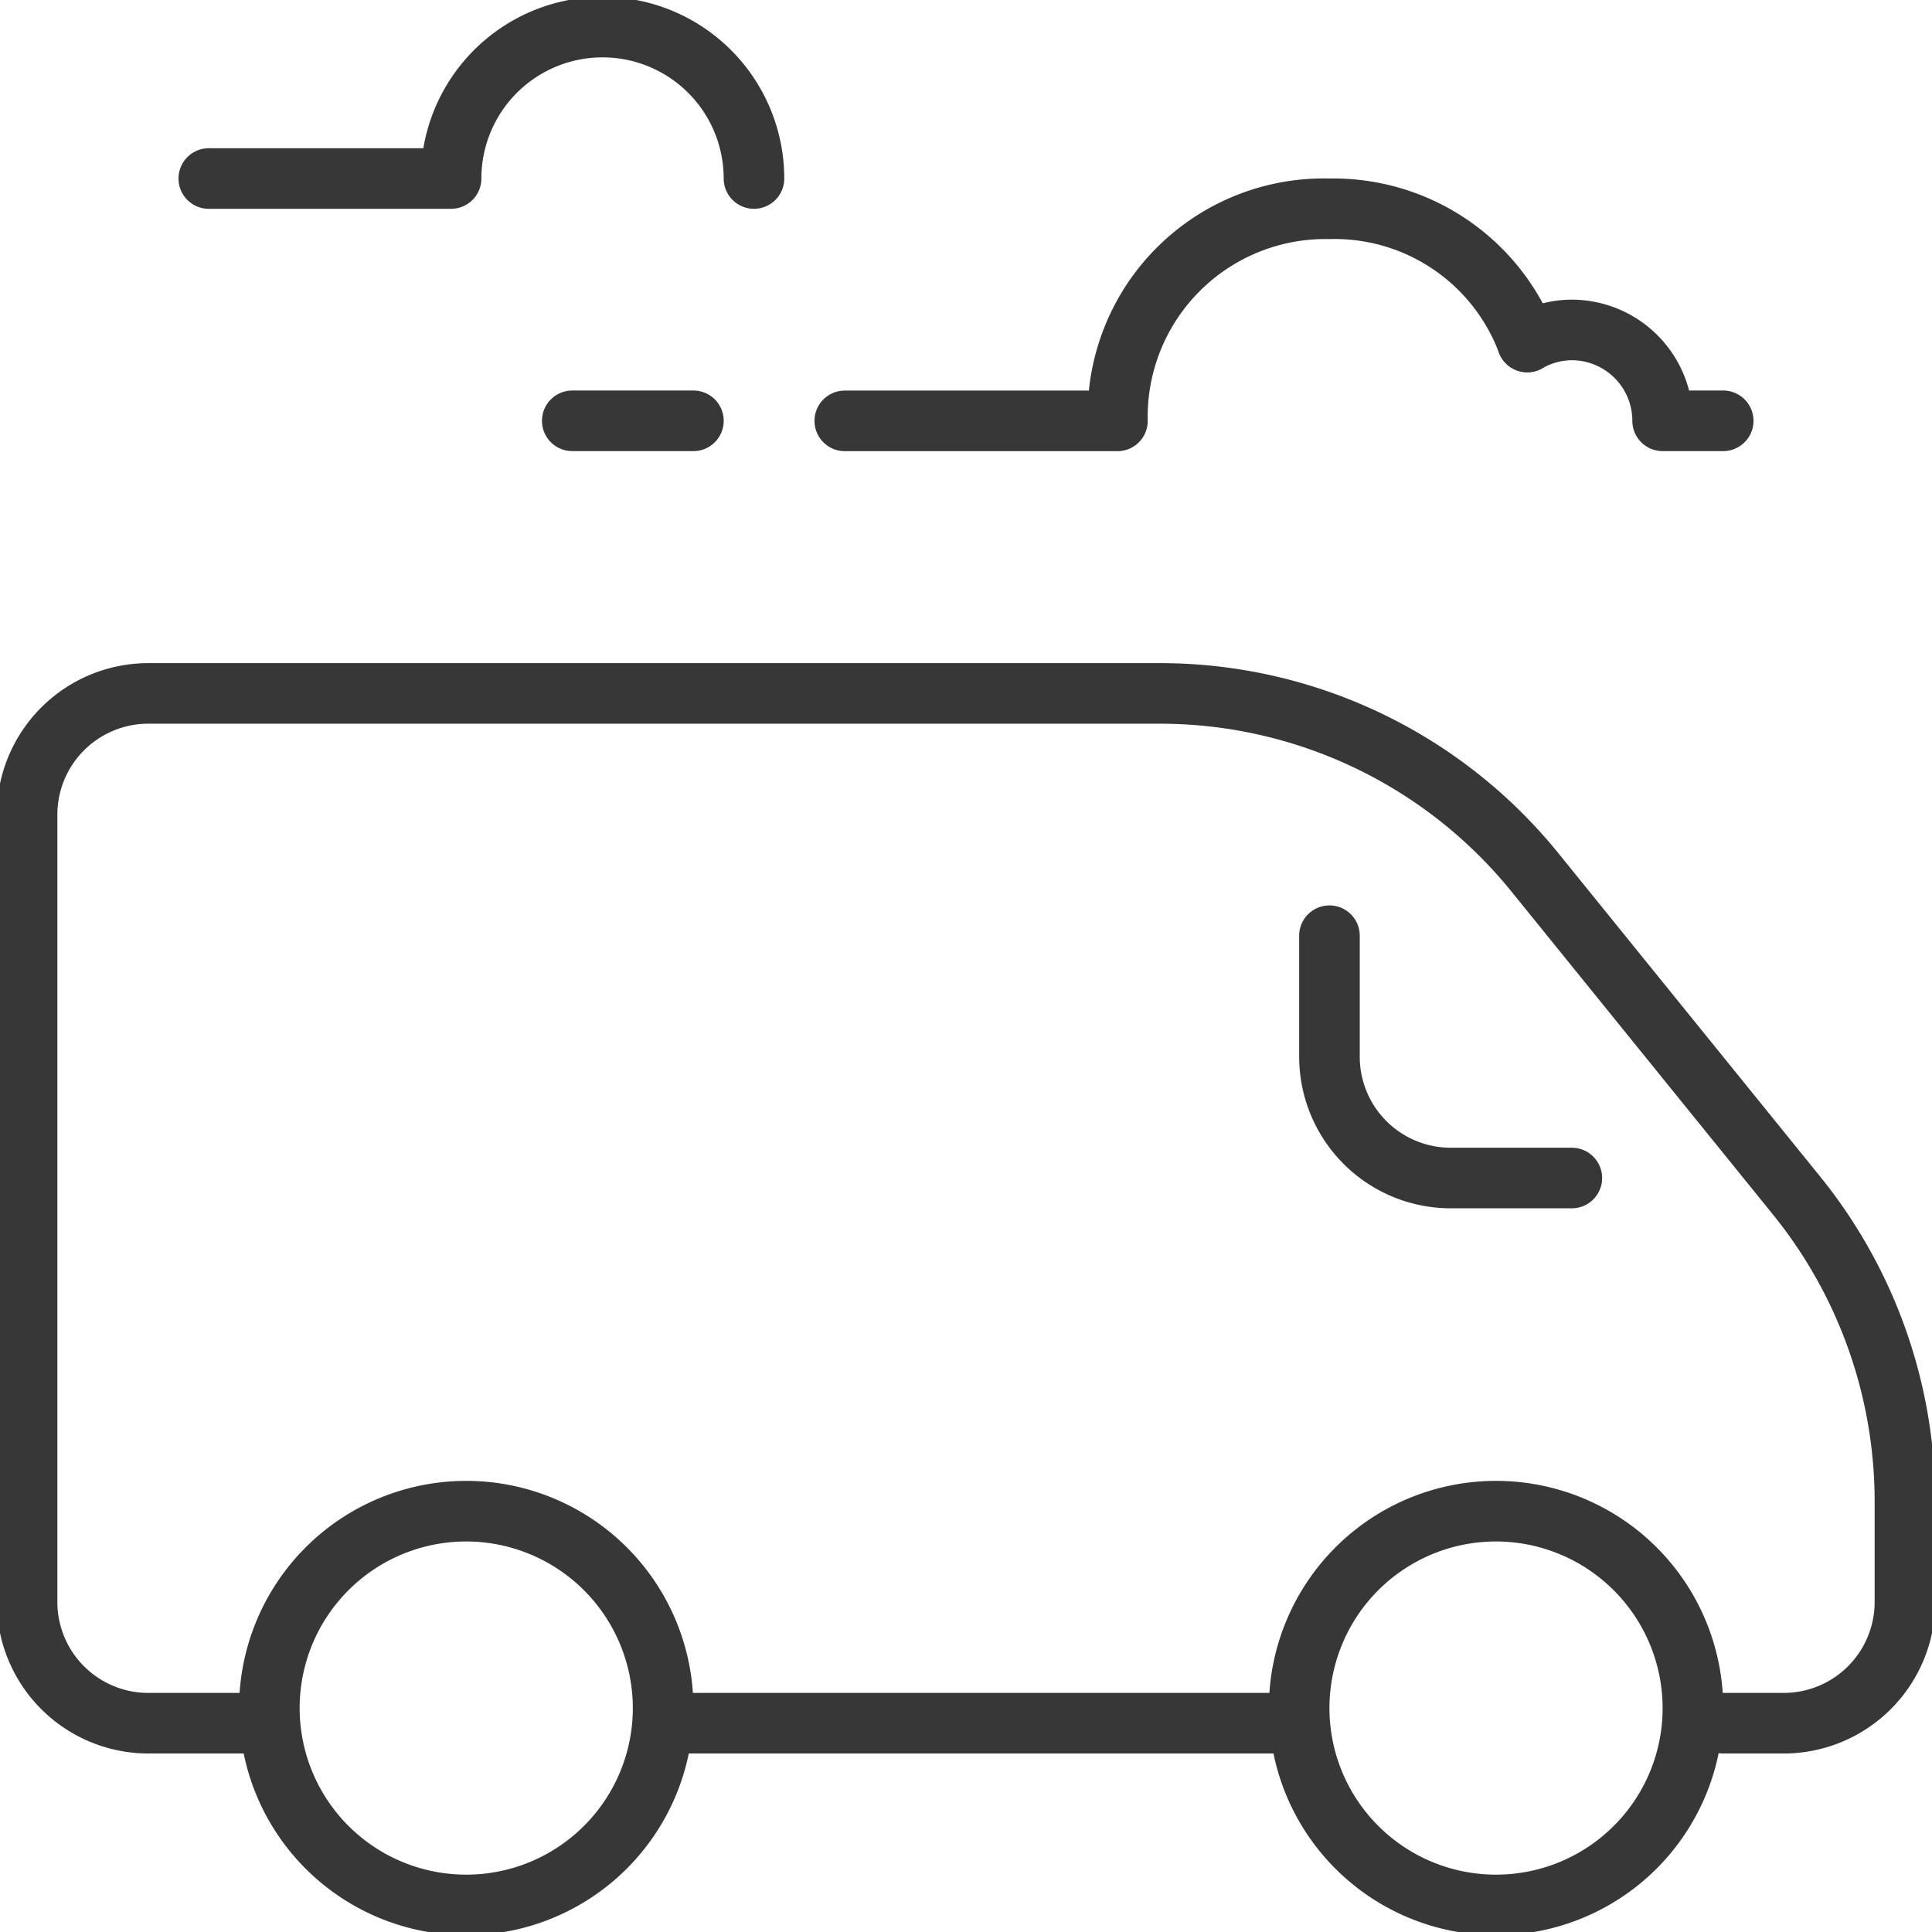
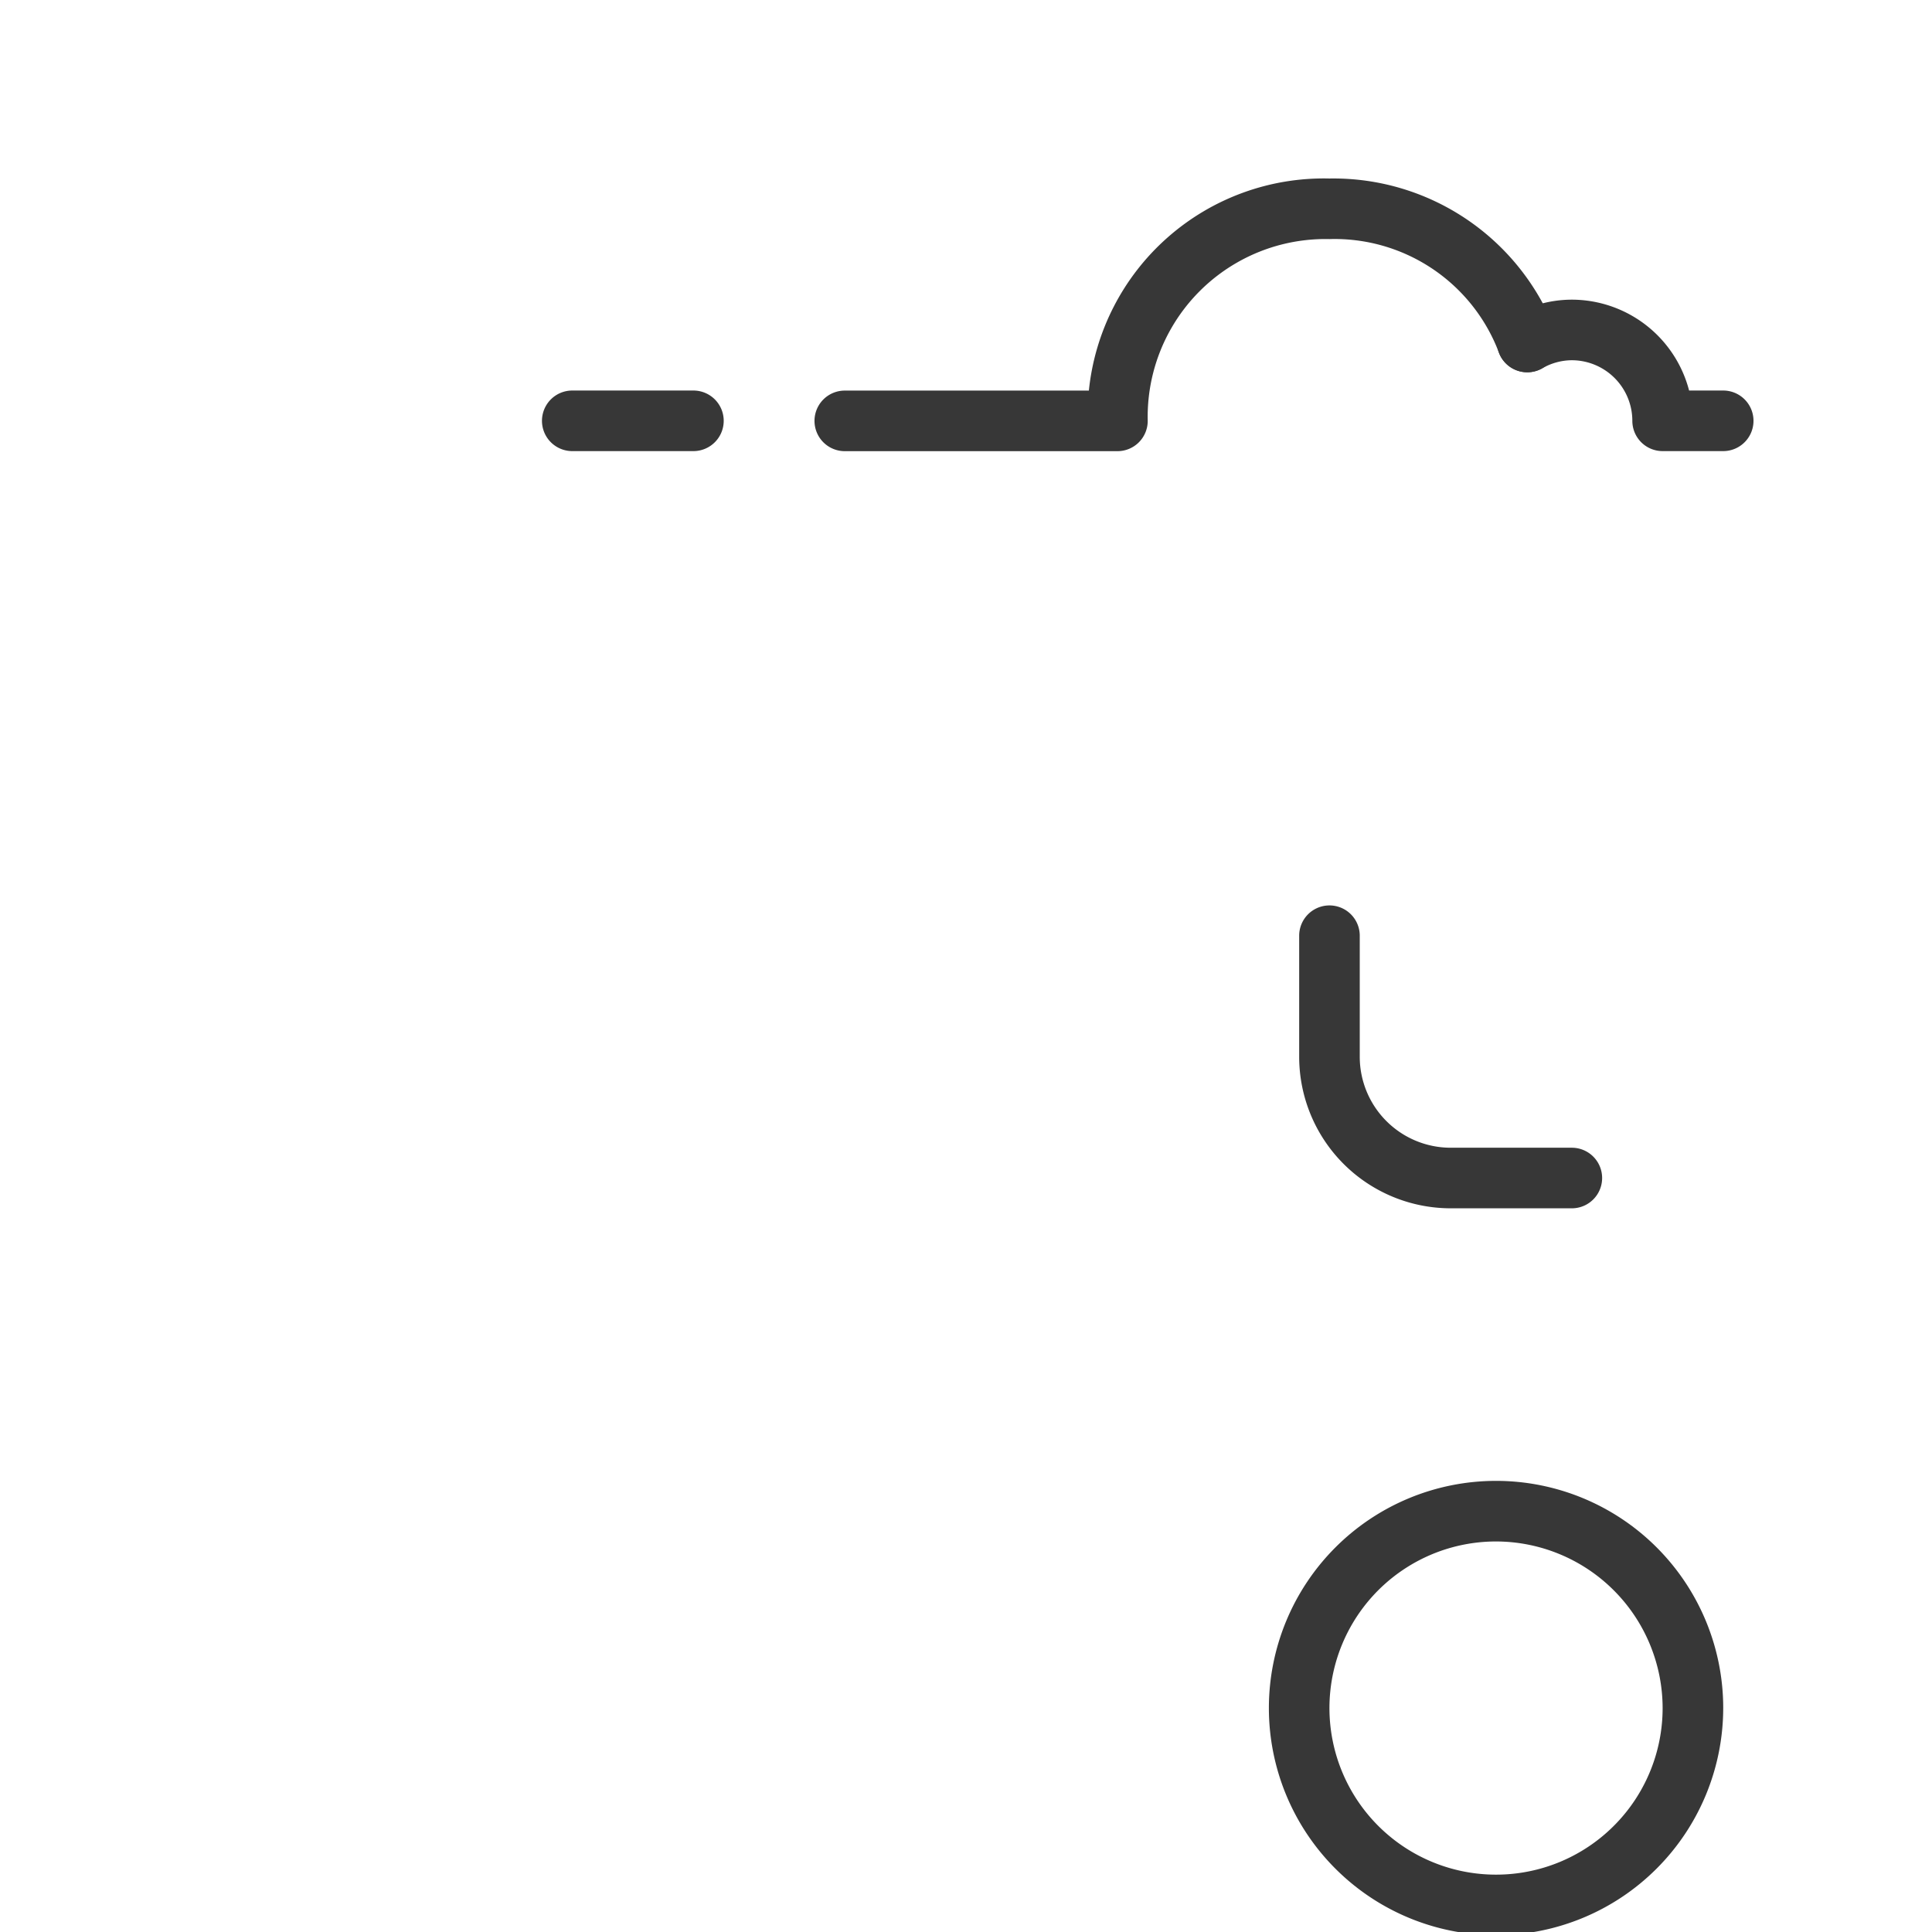
<svg xmlns="http://www.w3.org/2000/svg" width="124" height="124" viewBox="0 0 124 124">
  <defs>
    <clipPath id="clip-path">
      <rect id="Rectangle_241" data-name="Rectangle 241" width="124" height="124" transform="translate(-0.115 -0.115)" fill="none" />
    </clipPath>
  </defs>
  <g id="Group_321" data-name="Group 321" transform="translate(-0.238 -0.238)">
    <g id="Group_320" data-name="Group 320" transform="translate(0.353 0.353)" clip-path="url(#clip-path)">
      <path id="Path_330" data-name="Path 330" d="M56.58,78.159a14.58,14.58,0,1,1,14.58-14.58,14.595,14.595,0,0,1-14.58,14.58m0-25.271A10.692,10.692,0,1,0,67.271,63.58,10.706,10.706,0,0,0,56.58,52.888" transform="translate(39.325 45.932)" fill="#373737" />
-       <path id="Path_331" data-name="Path 331" d="M22.58,78.159a14.58,14.58,0,1,1,14.58-14.58,14.595,14.595,0,0,1-14.58,14.58m0-25.271A10.692,10.692,0,1,0,33.271,63.58,10.7,10.7,0,0,0,22.58,52.888" transform="translate(7.23 45.932)" fill="#373737" />
      <path id="Path_332" data-name="Path 332" d="M60.5,49.44H52.72A9.731,9.731,0,0,1,43,39.72V31.944a1.944,1.944,0,0,1,3.888,0V39.72a5.84,5.84,0,0,0,5.832,5.832H60.5a1.944,1.944,0,1,1,0,3.888" transform="translate(40.269 27.997)" fill="#373737" />
-       <path id="Path_333" data-name="Path 333" d="M114.693,91.982h-3.888a1.944,1.944,0,0,1,0-3.888h3.888a5.839,5.839,0,0,0,5.832-5.832V75.778a29.265,29.265,0,0,0-6.495-18.347L97.246,36.7A29.032,29.032,0,0,0,74.584,25.888H9.72A5.839,5.839,0,0,0,3.888,31.72V82.263A5.839,5.839,0,0,0,9.72,88.094H17.5a1.944,1.944,0,1,1,0,3.888H9.72A9.731,9.731,0,0,1,0,82.263V31.72A9.731,9.731,0,0,1,9.72,22H74.584a32.9,32.9,0,0,1,25.685,12.253l16.784,20.732a33.158,33.158,0,0,1,7.362,20.793v6.485a9.732,9.732,0,0,1-9.722,9.72" transform="translate(-0.321 20.446)" fill="#373737" />
-       <path id="Path_334" data-name="Path 334" d="M63.767,59.888H22.944a1.944,1.944,0,1,1,0-3.888H63.767a1.944,1.944,0,0,1,0,3.888" transform="translate(19.502 52.54)" fill="#373737" />
      <path id="Path_335" data-name="Path 335" d="M27.72,16.888H19.944a1.944,1.944,0,0,1,0-3.888H27.72a1.944,1.944,0,0,1,0,3.888" transform="translate(16.67 11.95)" fill="#373737" />
      <path id="Path_336" data-name="Path 336" d="M46.44,23.5h-17.5a1.944,1.944,0,1,1,0-3.888H44.606A15.157,15.157,0,0,1,60.047,6a15.275,15.275,0,0,1,14.517,9.809,1.944,1.944,0,0,1-3.639,1.369,11.272,11.272,0,0,0-10.878-7.29A11.408,11.408,0,0,0,48.383,21.552,1.942,1.942,0,0,1,46.44,23.5" transform="translate(25.165 5.342)" fill="#373737" />
      <path id="Path_337" data-name="Path 337" d="M64.05,19.72H60.162a1.943,1.943,0,0,1-1.944-1.944,3.891,3.891,0,0,0-3.888-3.888,3.826,3.826,0,0,0-1.9.523,1.943,1.943,0,1,1-1.911-3.384A7.658,7.658,0,0,1,54.33,10a7.789,7.789,0,0,1,7.531,5.832H64.05a1.944,1.944,0,1,1,0,3.888" transform="translate(46.434 9.118)" fill="#373737" />
-       <path id="Path_338" data-name="Path 338" d="M42.935,13.608a1.945,1.945,0,0,1-1.944-1.944,7.776,7.776,0,1,0-15.552,0A1.945,1.945,0,0,1,23.5,13.608H7.944a1.944,1.944,0,0,1,0-3.888H21.713a11.665,11.665,0,0,1,23.166,1.944,1.945,1.945,0,0,1-1.944,1.944" transform="translate(5.342 -0.321)" fill="#373737" />
    </g>
  </g>
</svg>